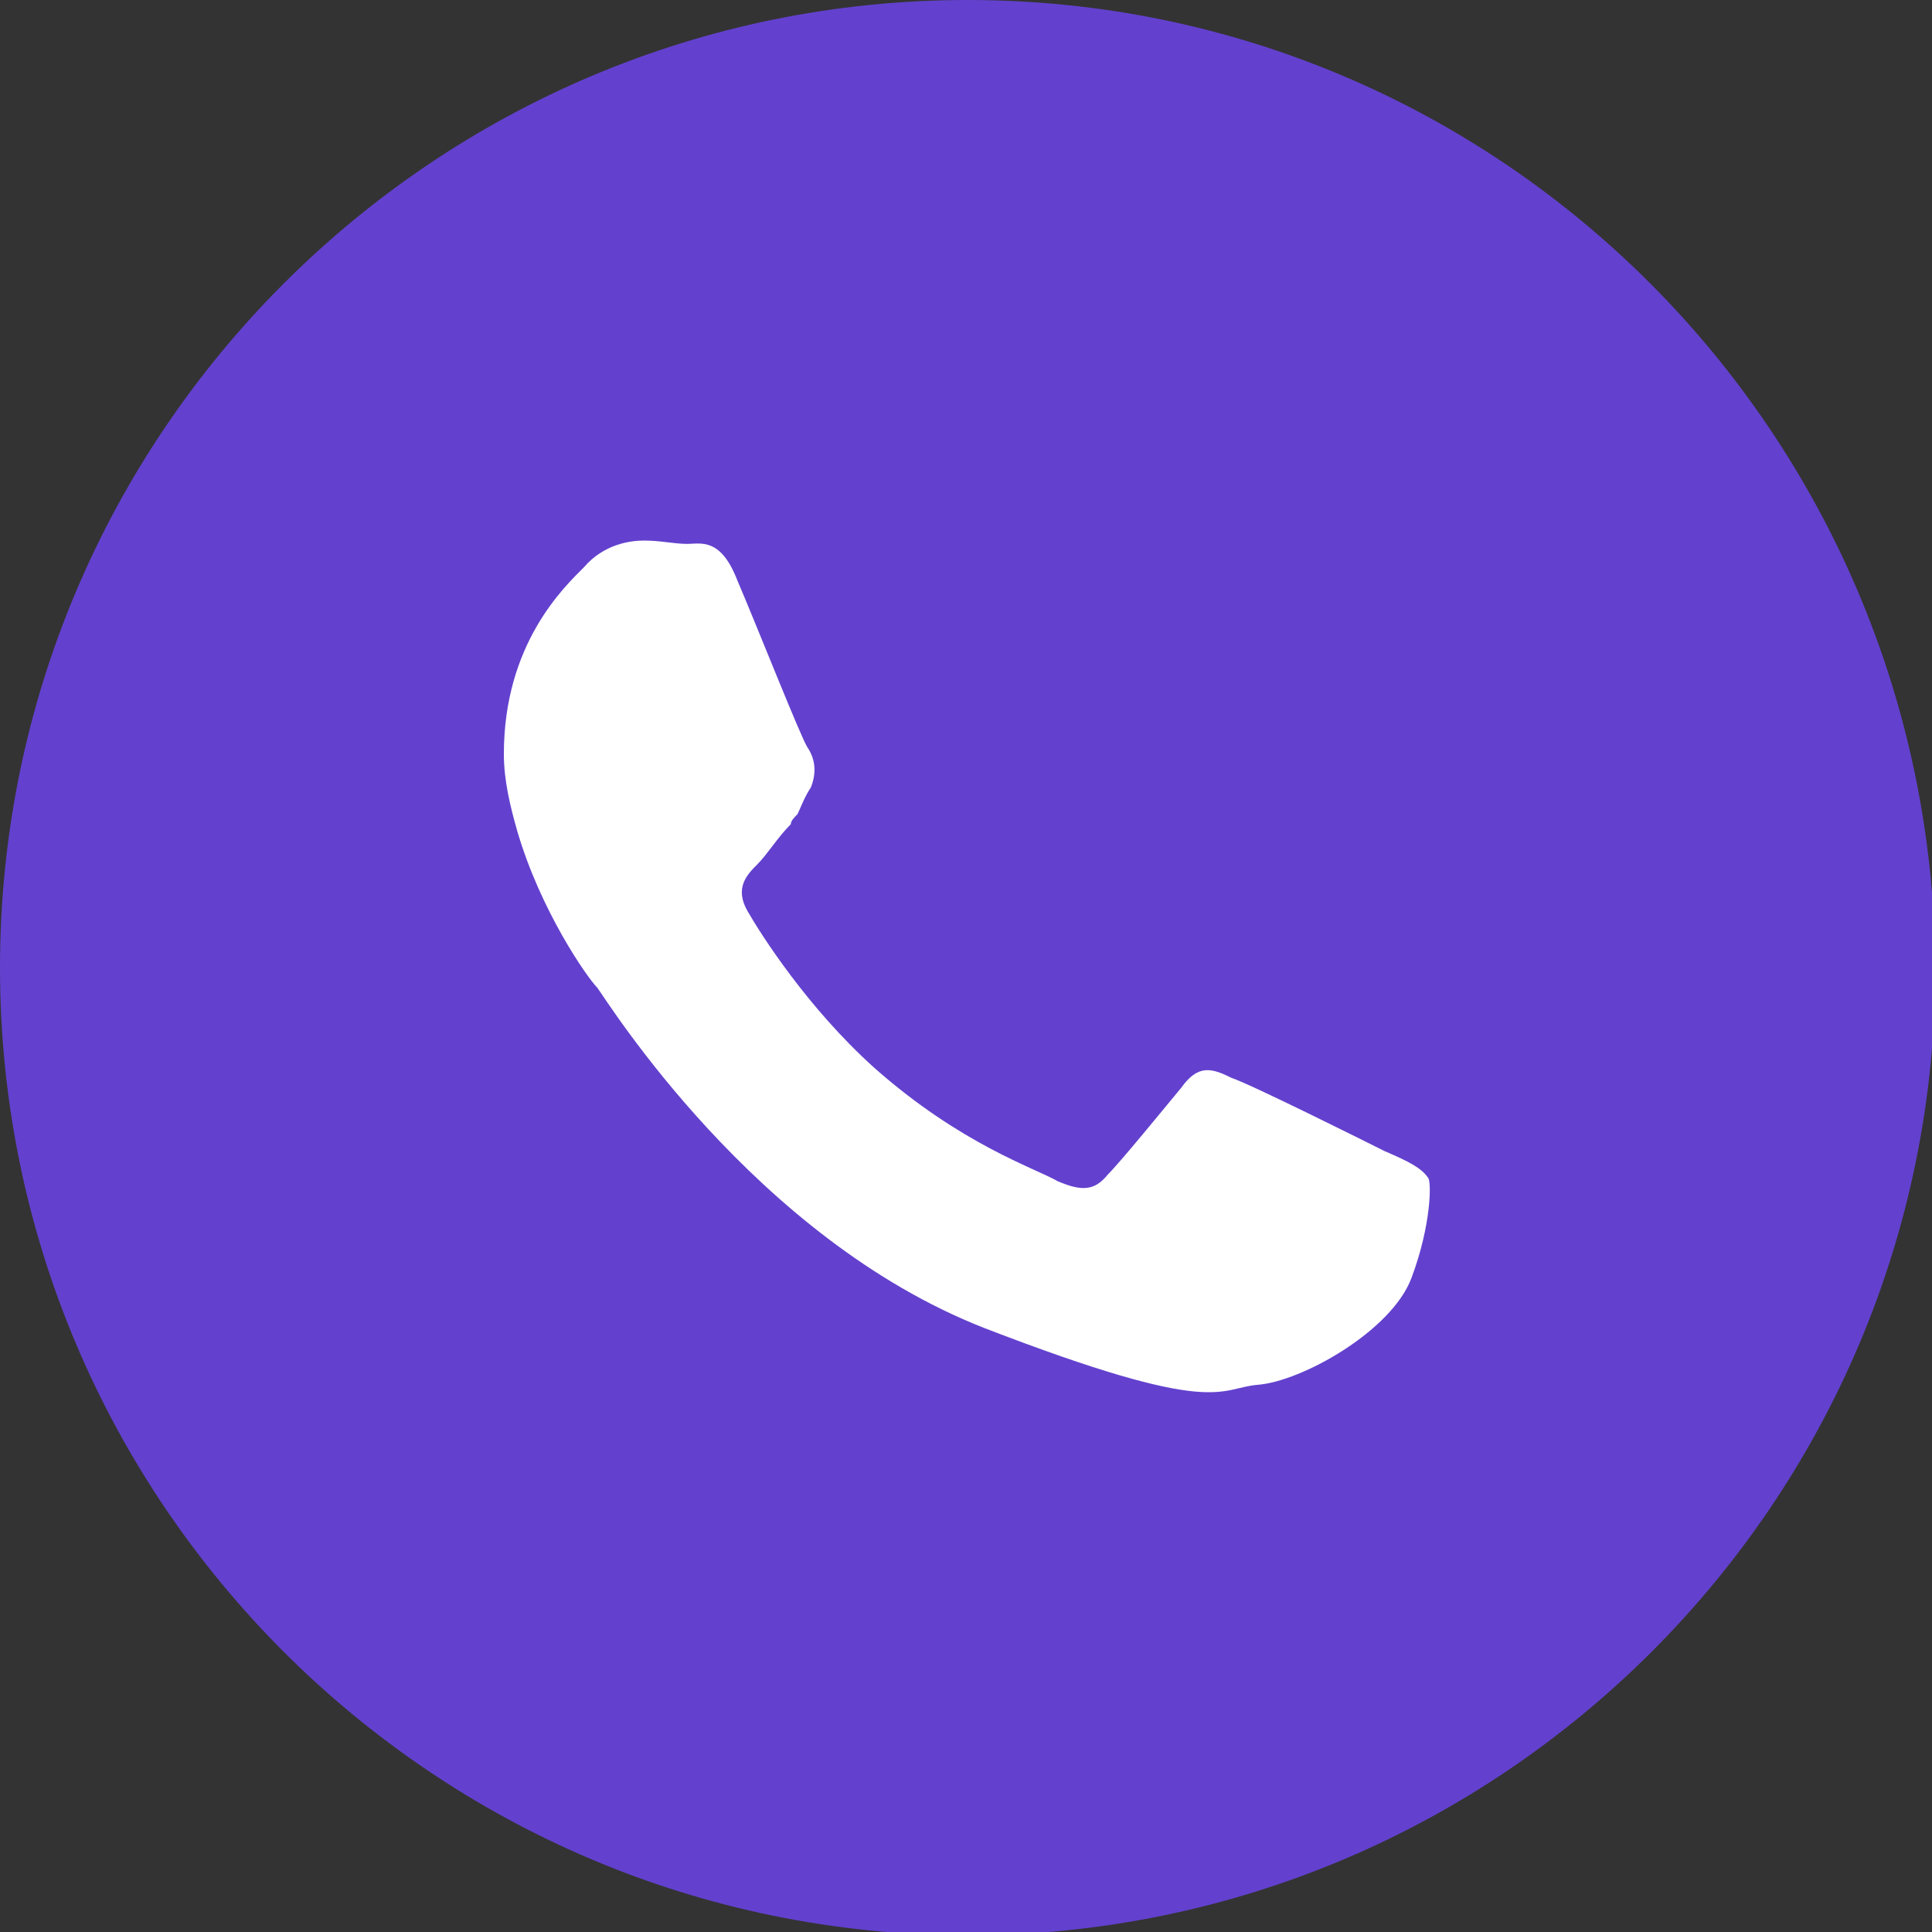
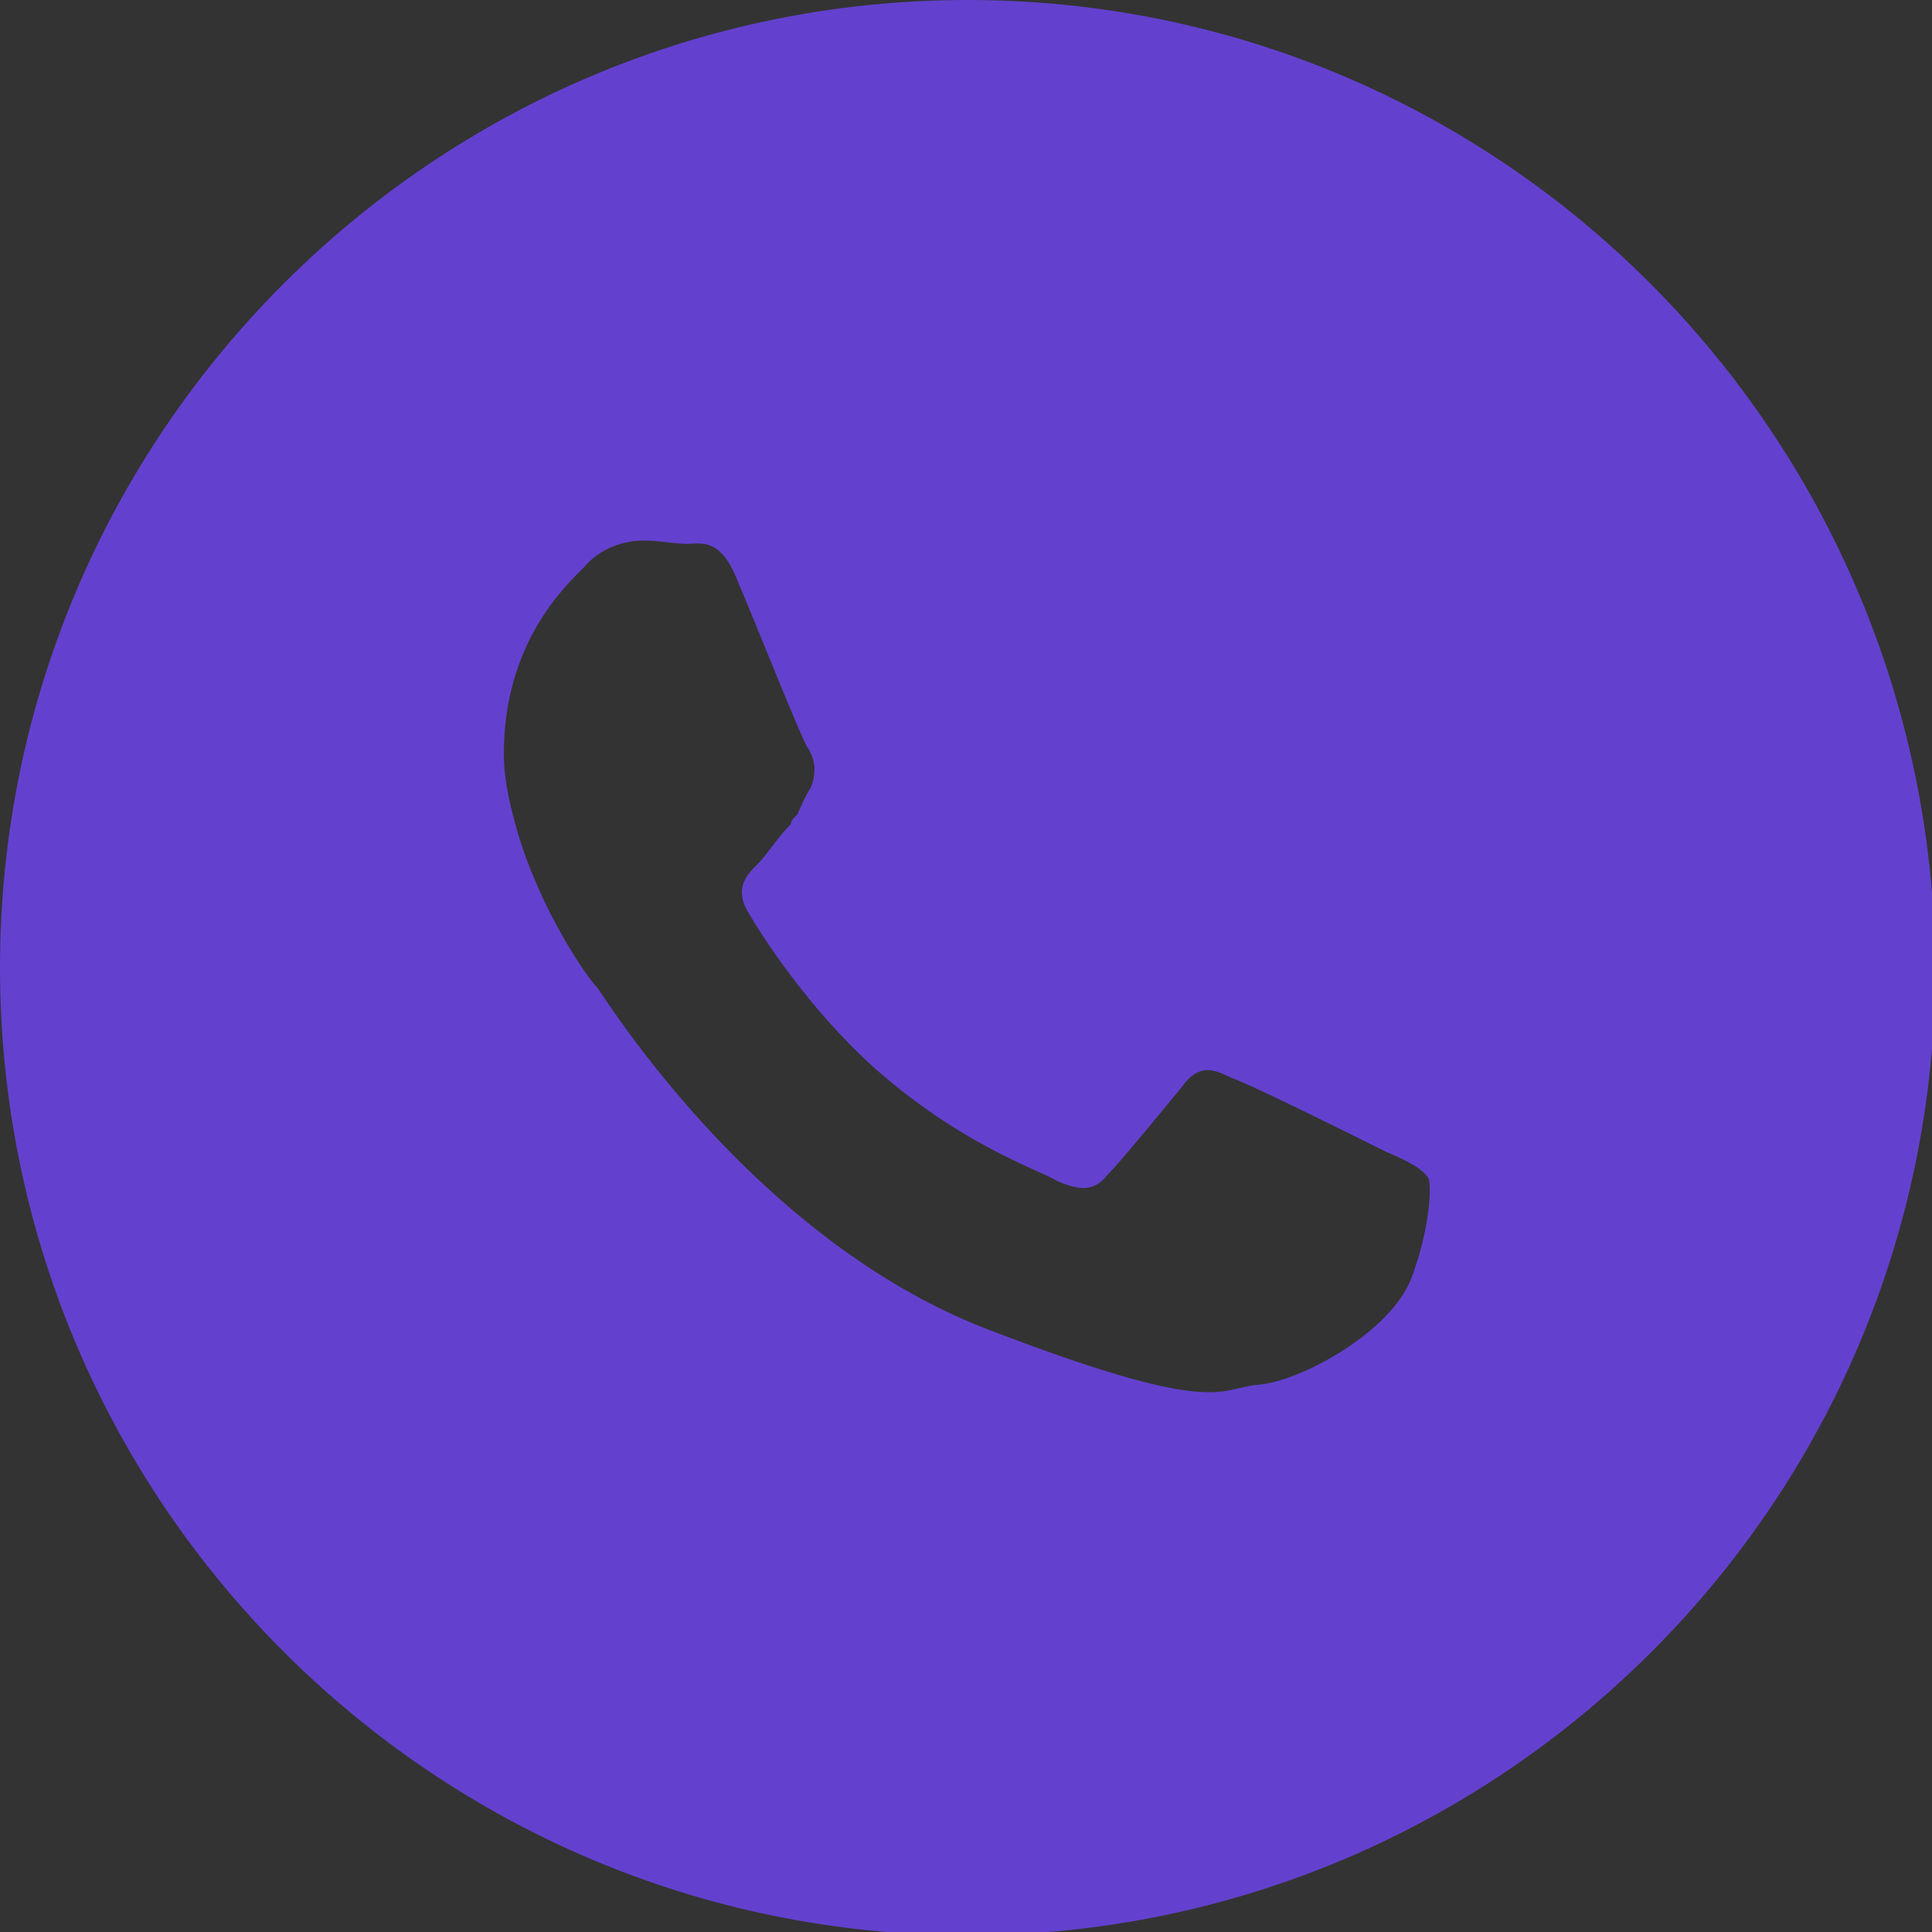
<svg xmlns="http://www.w3.org/2000/svg" version="1.1" id="Capa_1" x="0px" y="0px" viewBox="0 0 57.9 57.9" style="enable-background:new 0 0 57.9 57.9;" xml:space="preserve">
  <rect x="0" y="0" width="57.9" height="57.9" fill="#333333" stroke="none" />
  <style type="text/css">
	.st0{fill:#FFFFFF;}
	.st1{fill:#6341CE;}
</style>
-   <rect x="11.5" y="12.5" class="st0" width="33.1" height="32.6" />
  <path class="st1" d="M29,0C13,0,0,13,0,29s13,29,29,29s29-13,29-29C57.9,13,45,0,29,0z M42.3,38.3c-0.6,1.6-3.3,3.1-4.6,3.2  c-1.2,0.1-1.2,1-8.2-1.7c-6.9-2.7-11.3-9.8-11.6-10.2c-0.3-0.3-1.7-2.3-2.4-4.7c-0.2-0.7-0.4-1.5-0.4-2.3c0-3.3,1.8-5,2.4-5.6  c0.6-0.7,1.4-0.8,1.8-0.8c0.5,0,0.9,0.1,1.3,0.1s1-0.2,1.5,1.1c0.6,1.4,1.9,4.7,2.1,5c0.2,0.3,0.3,0.7,0.1,1.2  c-0.2,0.3-0.3,0.6-0.4,0.8c-0.1,0.1-0.2,0.2-0.2,0.3c-0.4,0.4-0.7,0.9-1,1.2c-0.3,0.3-0.7,0.7-0.3,1.4c0.4,0.7,1.8,2.9,3.8,4.7  c2.6,2.3,4.8,3,5.5,3.4c0.7,0.3,1.1,0.3,1.5-0.2c0.4-0.4,1.7-2,2.2-2.6c0.5-0.7,0.9-0.6,1.5-0.3c0.6,0.2,4,1.9,4.6,2.2  c0.7,0.3,1.1,0.5,1.3,0.8C42.9,35.4,42.9,36.7,42.3,38.3z" />
</svg>